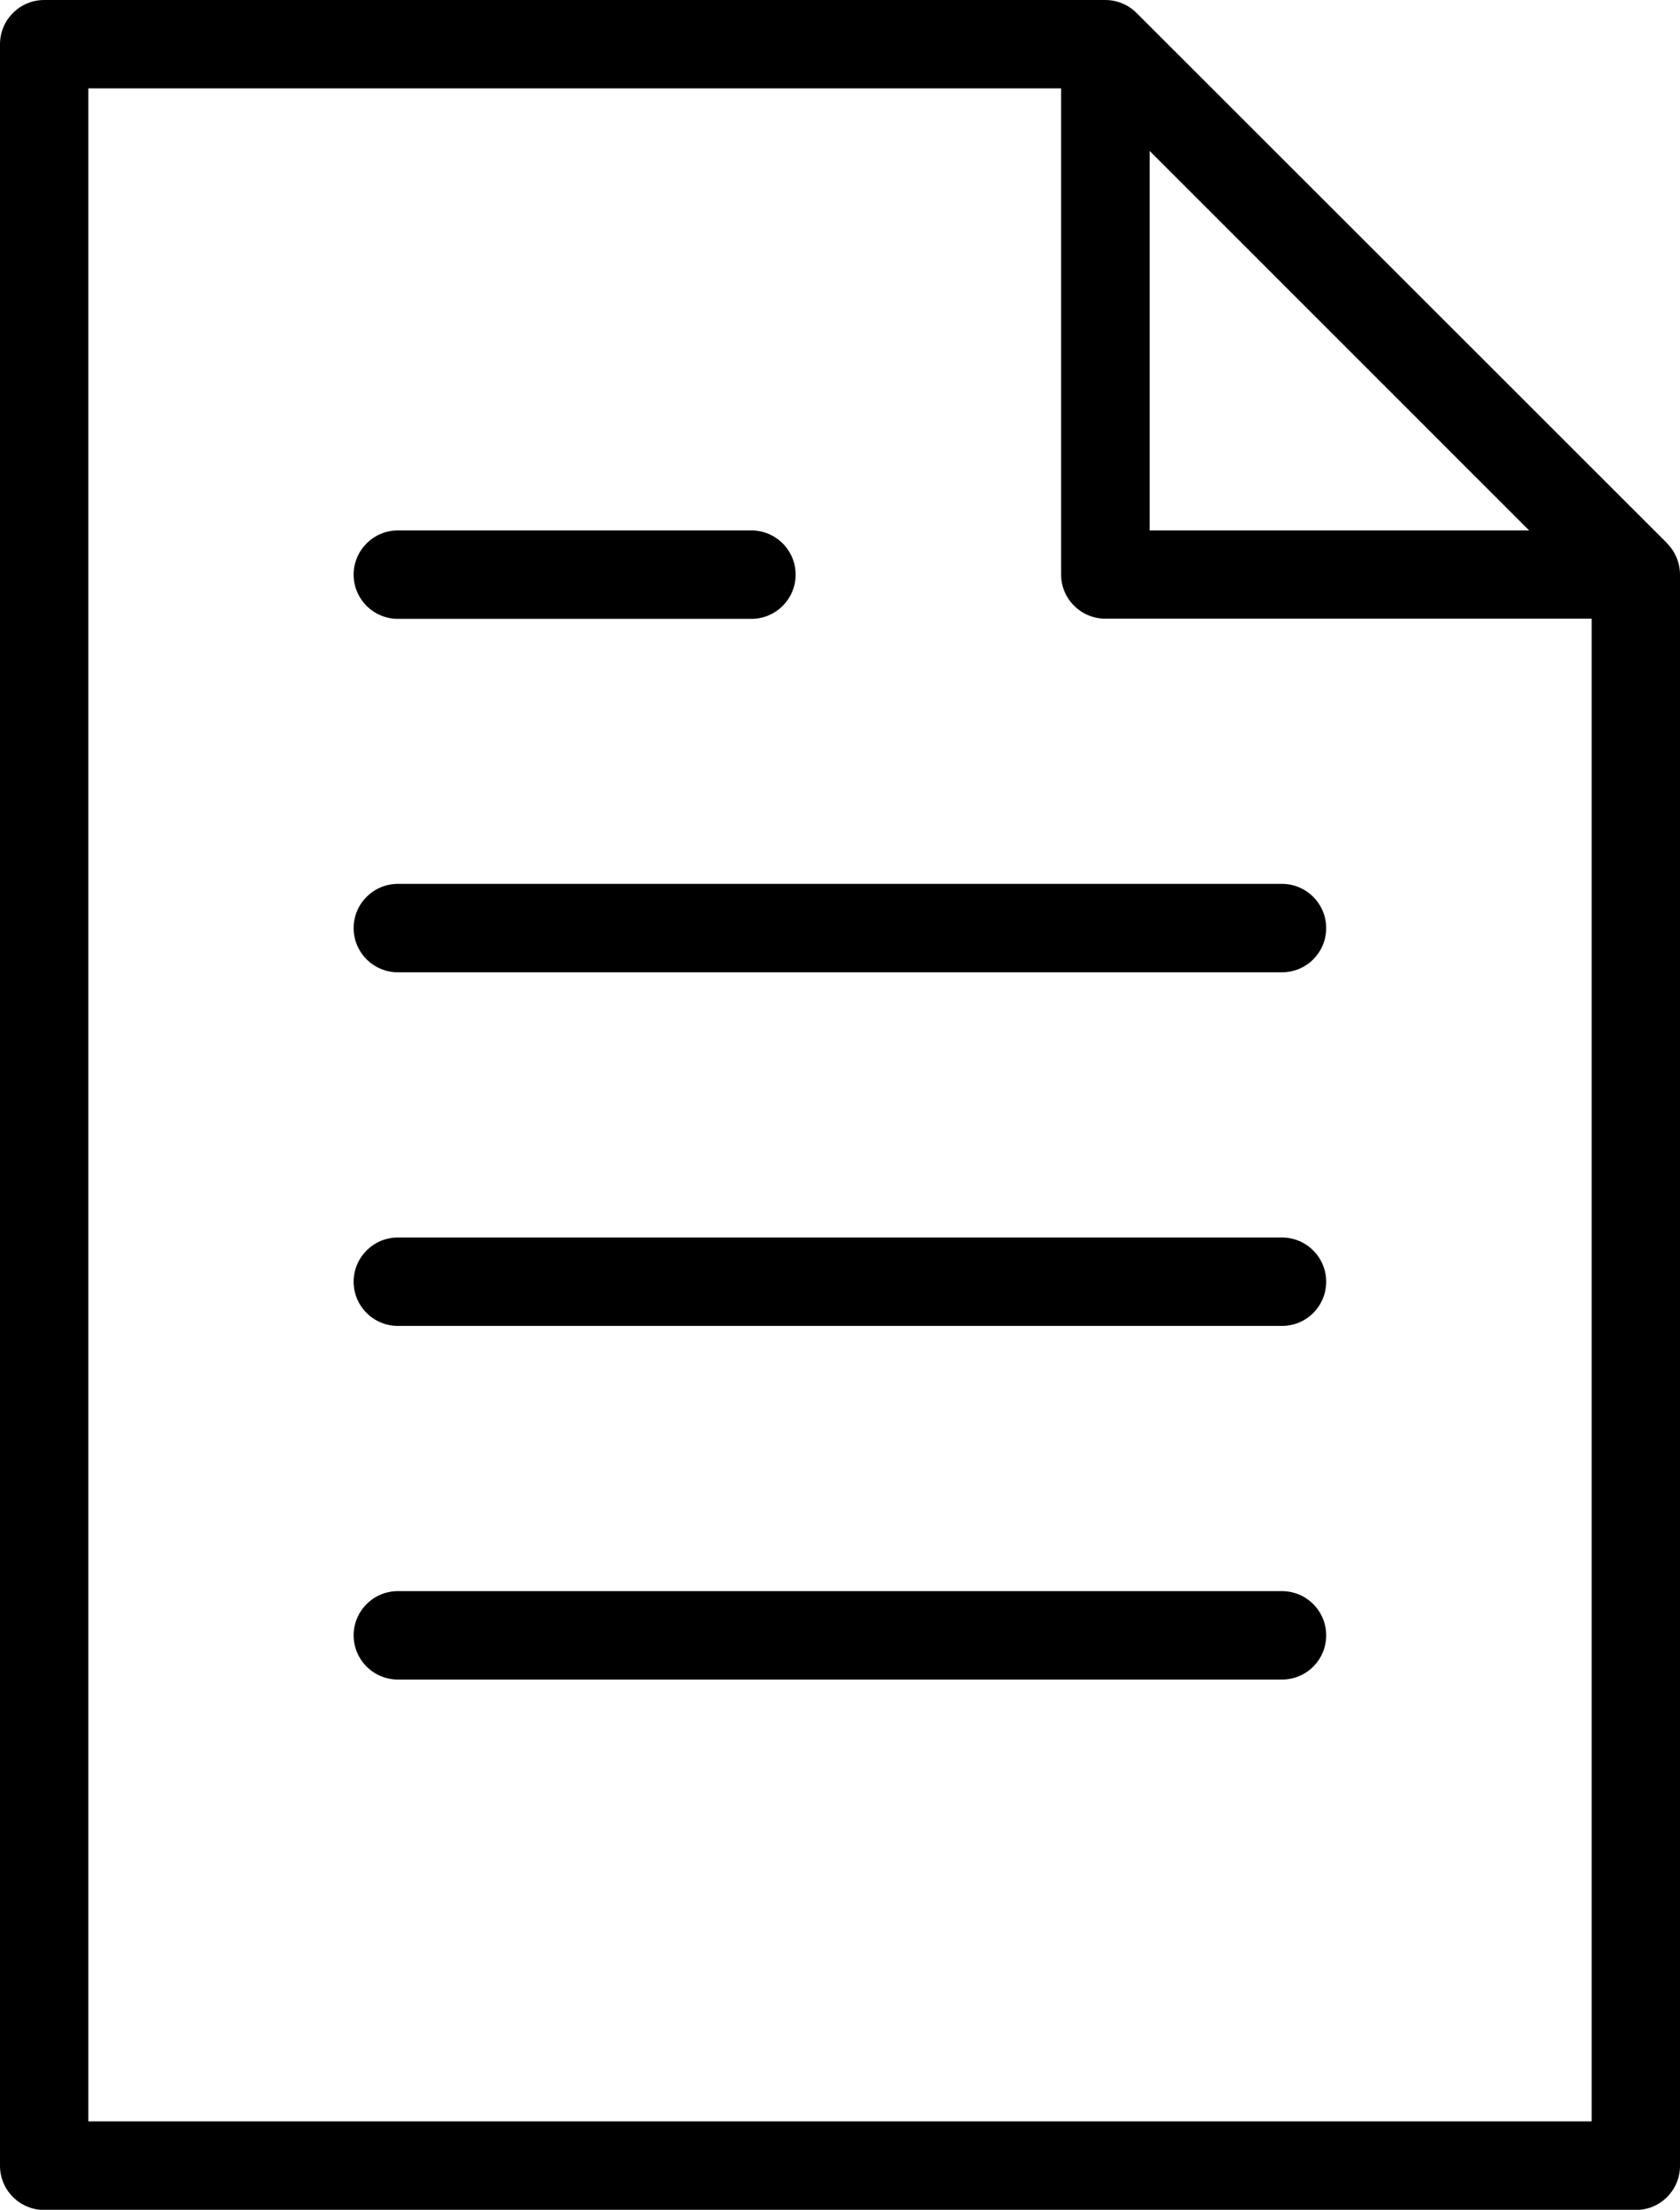
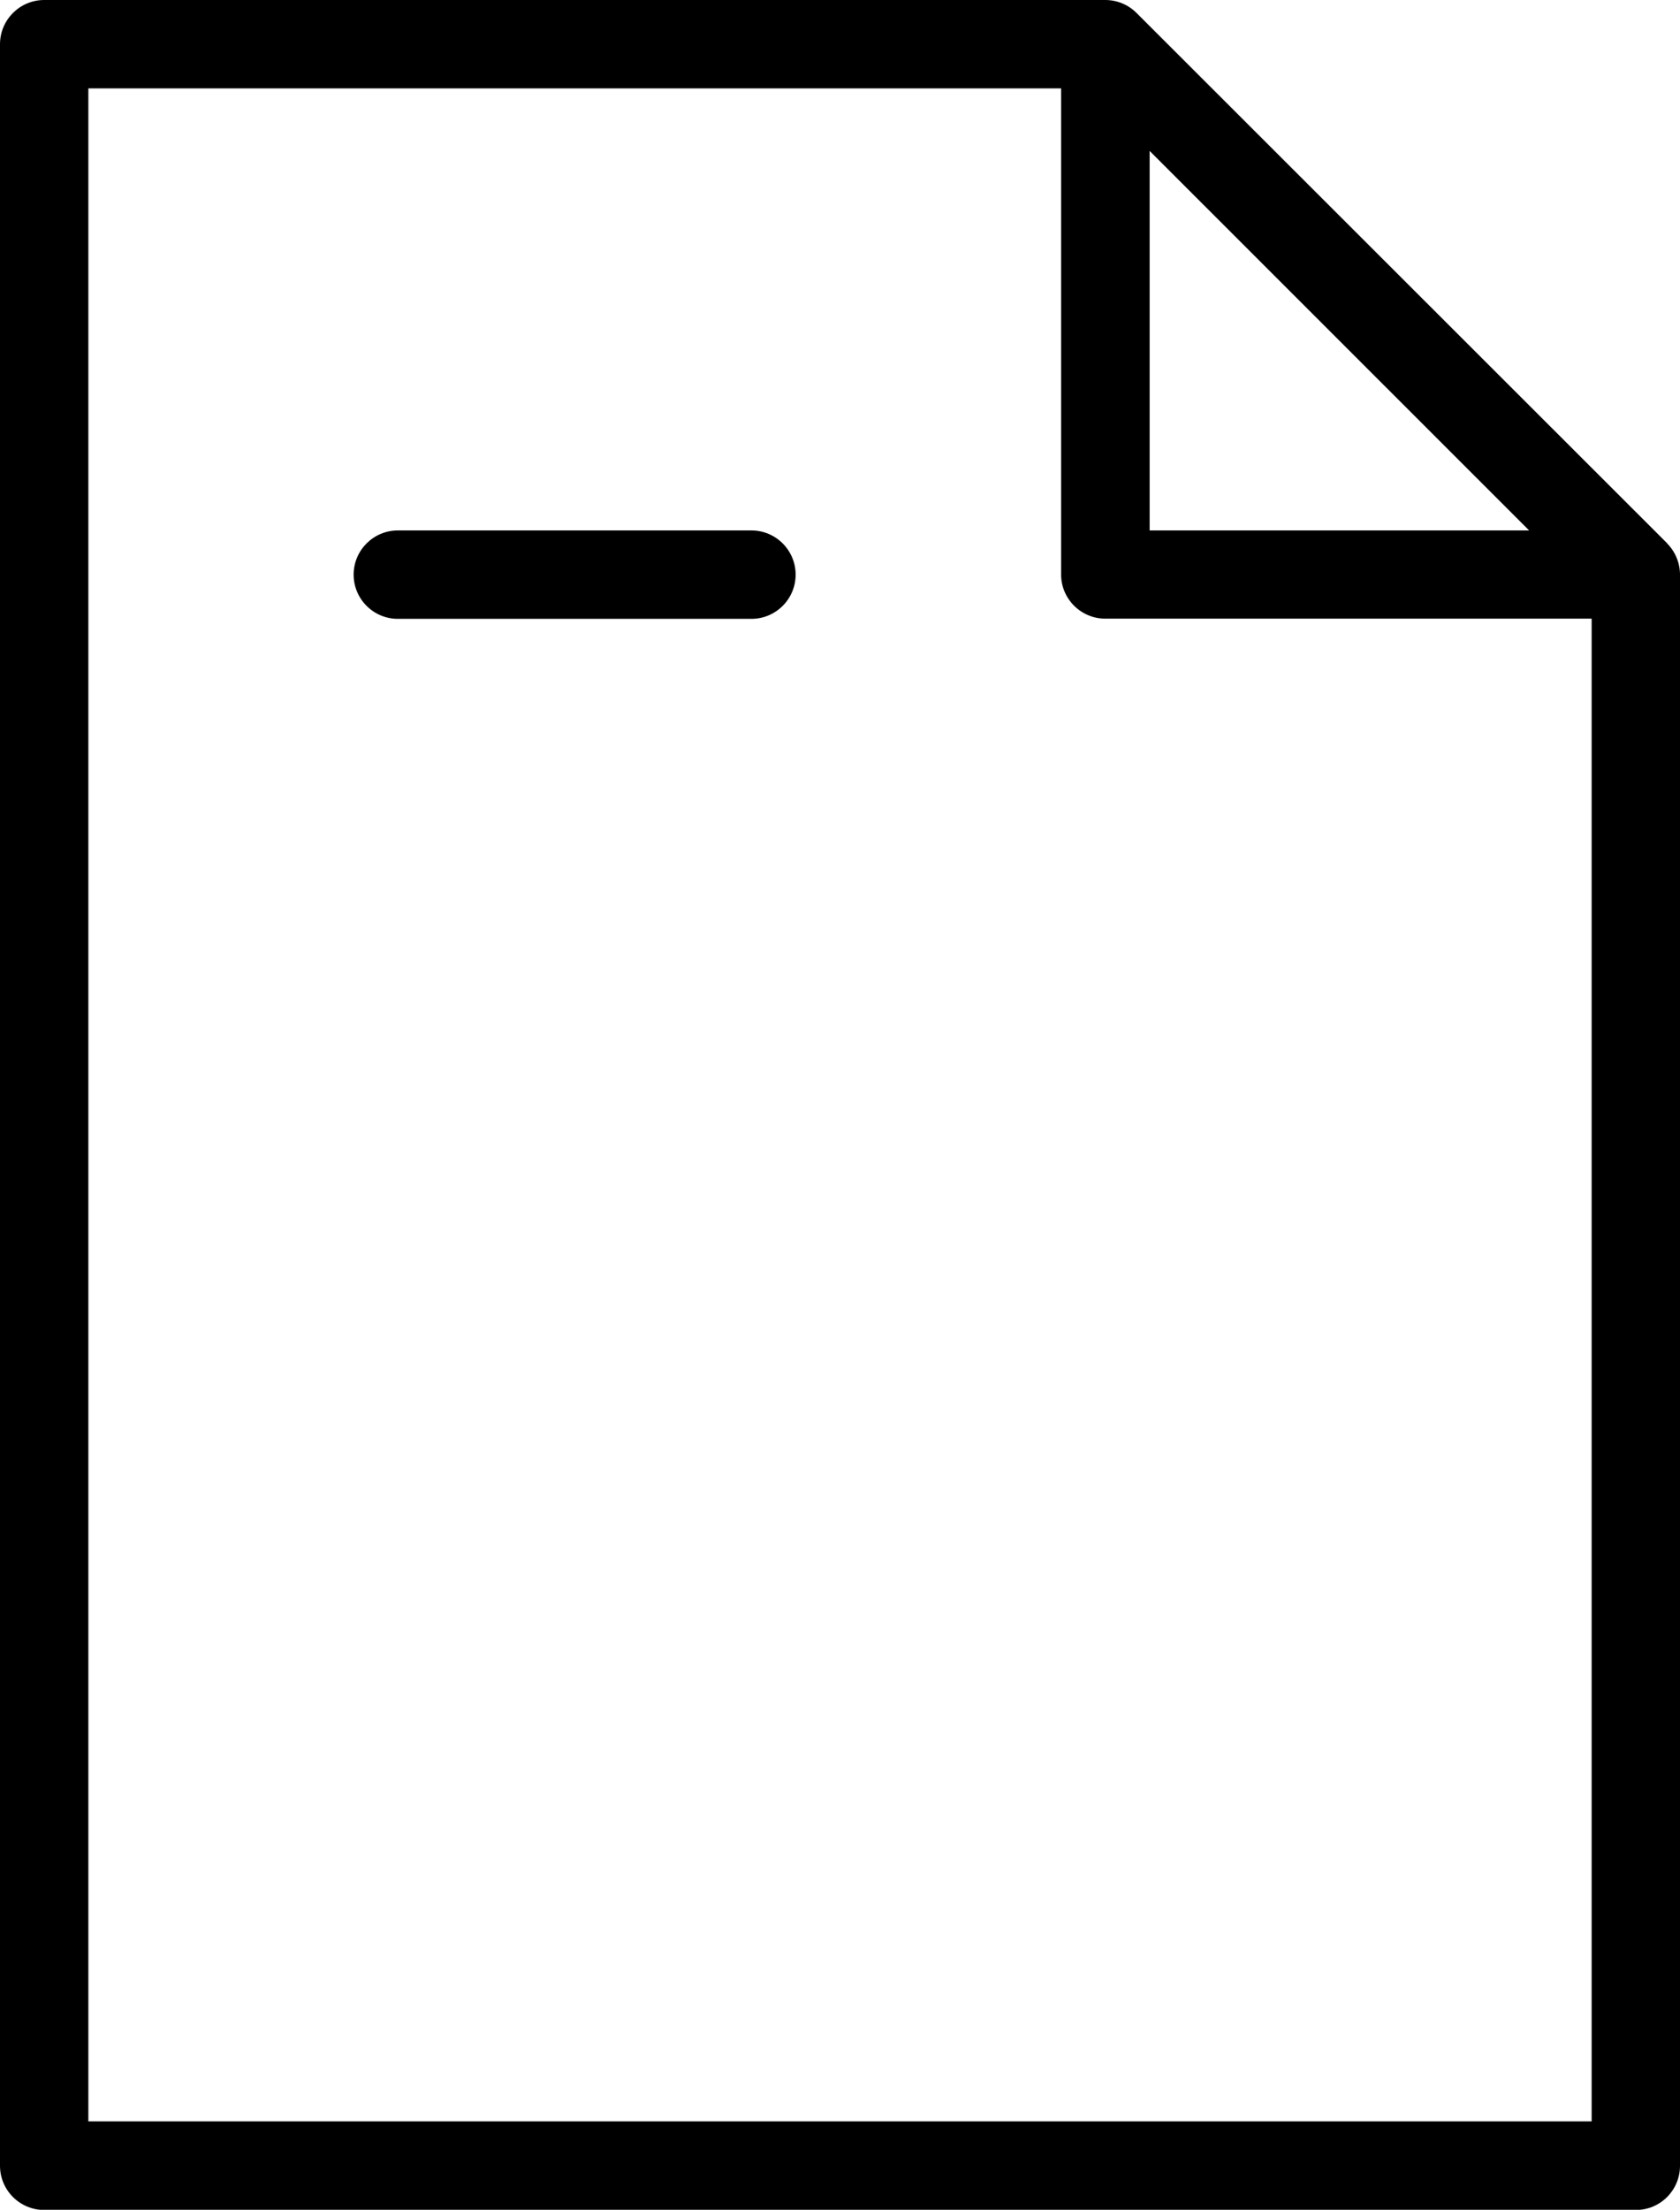
<svg xmlns="http://www.w3.org/2000/svg" id="Camada_2" data-name="Camada 2" viewBox="0 0 88.98 116.98">
  <g id="Camada_1-2" data-name="Camada 1">
    <path d="M88.3,28.76L60.2.69c-.44-.44-1.03-.69-1.66-.69H2.34C1.05,0,0,1.05,0,2.34v112.31c0,1.29,1.05,2.34,2.34,2.34h84.3c1.3,0,2.34-1.05,2.34-2.34V30.42c0-.62-.25-1.22-.69-1.66ZM60.89,7.99l20.1,20.09h-20.1V7.99ZM4.68,112.3V4.68h51.52v25.73c0,1.29,1.05,2.34,2.34,2.34h25.76v79.55H4.68Z" />
    <path d="M21.07,32.76h18.73c1.29,0,2.34-1.05,2.34-2.34s-1.05-2.34-2.34-2.34h-18.73c-1.29,0-2.34,1.05-2.34,2.34s1.05,2.34,2.34,2.34Z" />
-     <path d="M67.91,46.79H21.07c-1.29,0-2.34,1.05-2.34,2.34s1.05,2.34,2.34,2.34h46.83c1.3,0,2.34-1.05,2.34-2.34s-1.05-2.34-2.34-2.34Z" />
-     <path d="M67.91,65.51H21.07c-1.29,0-2.34,1.05-2.34,2.34s1.05,2.34,2.34,2.34h46.83c1.3,0,2.34-1.05,2.34-2.34s-1.05-2.34-2.34-2.34Z" />
-     <path d="M67.91,84.23H21.07c-1.29,0-2.34,1.05-2.34,2.34s1.05,2.34,2.34,2.34h46.83c1.3,0,2.34-1.05,2.34-2.34s-1.05-2.34-2.34-2.34Z" />
  </g>
</svg>